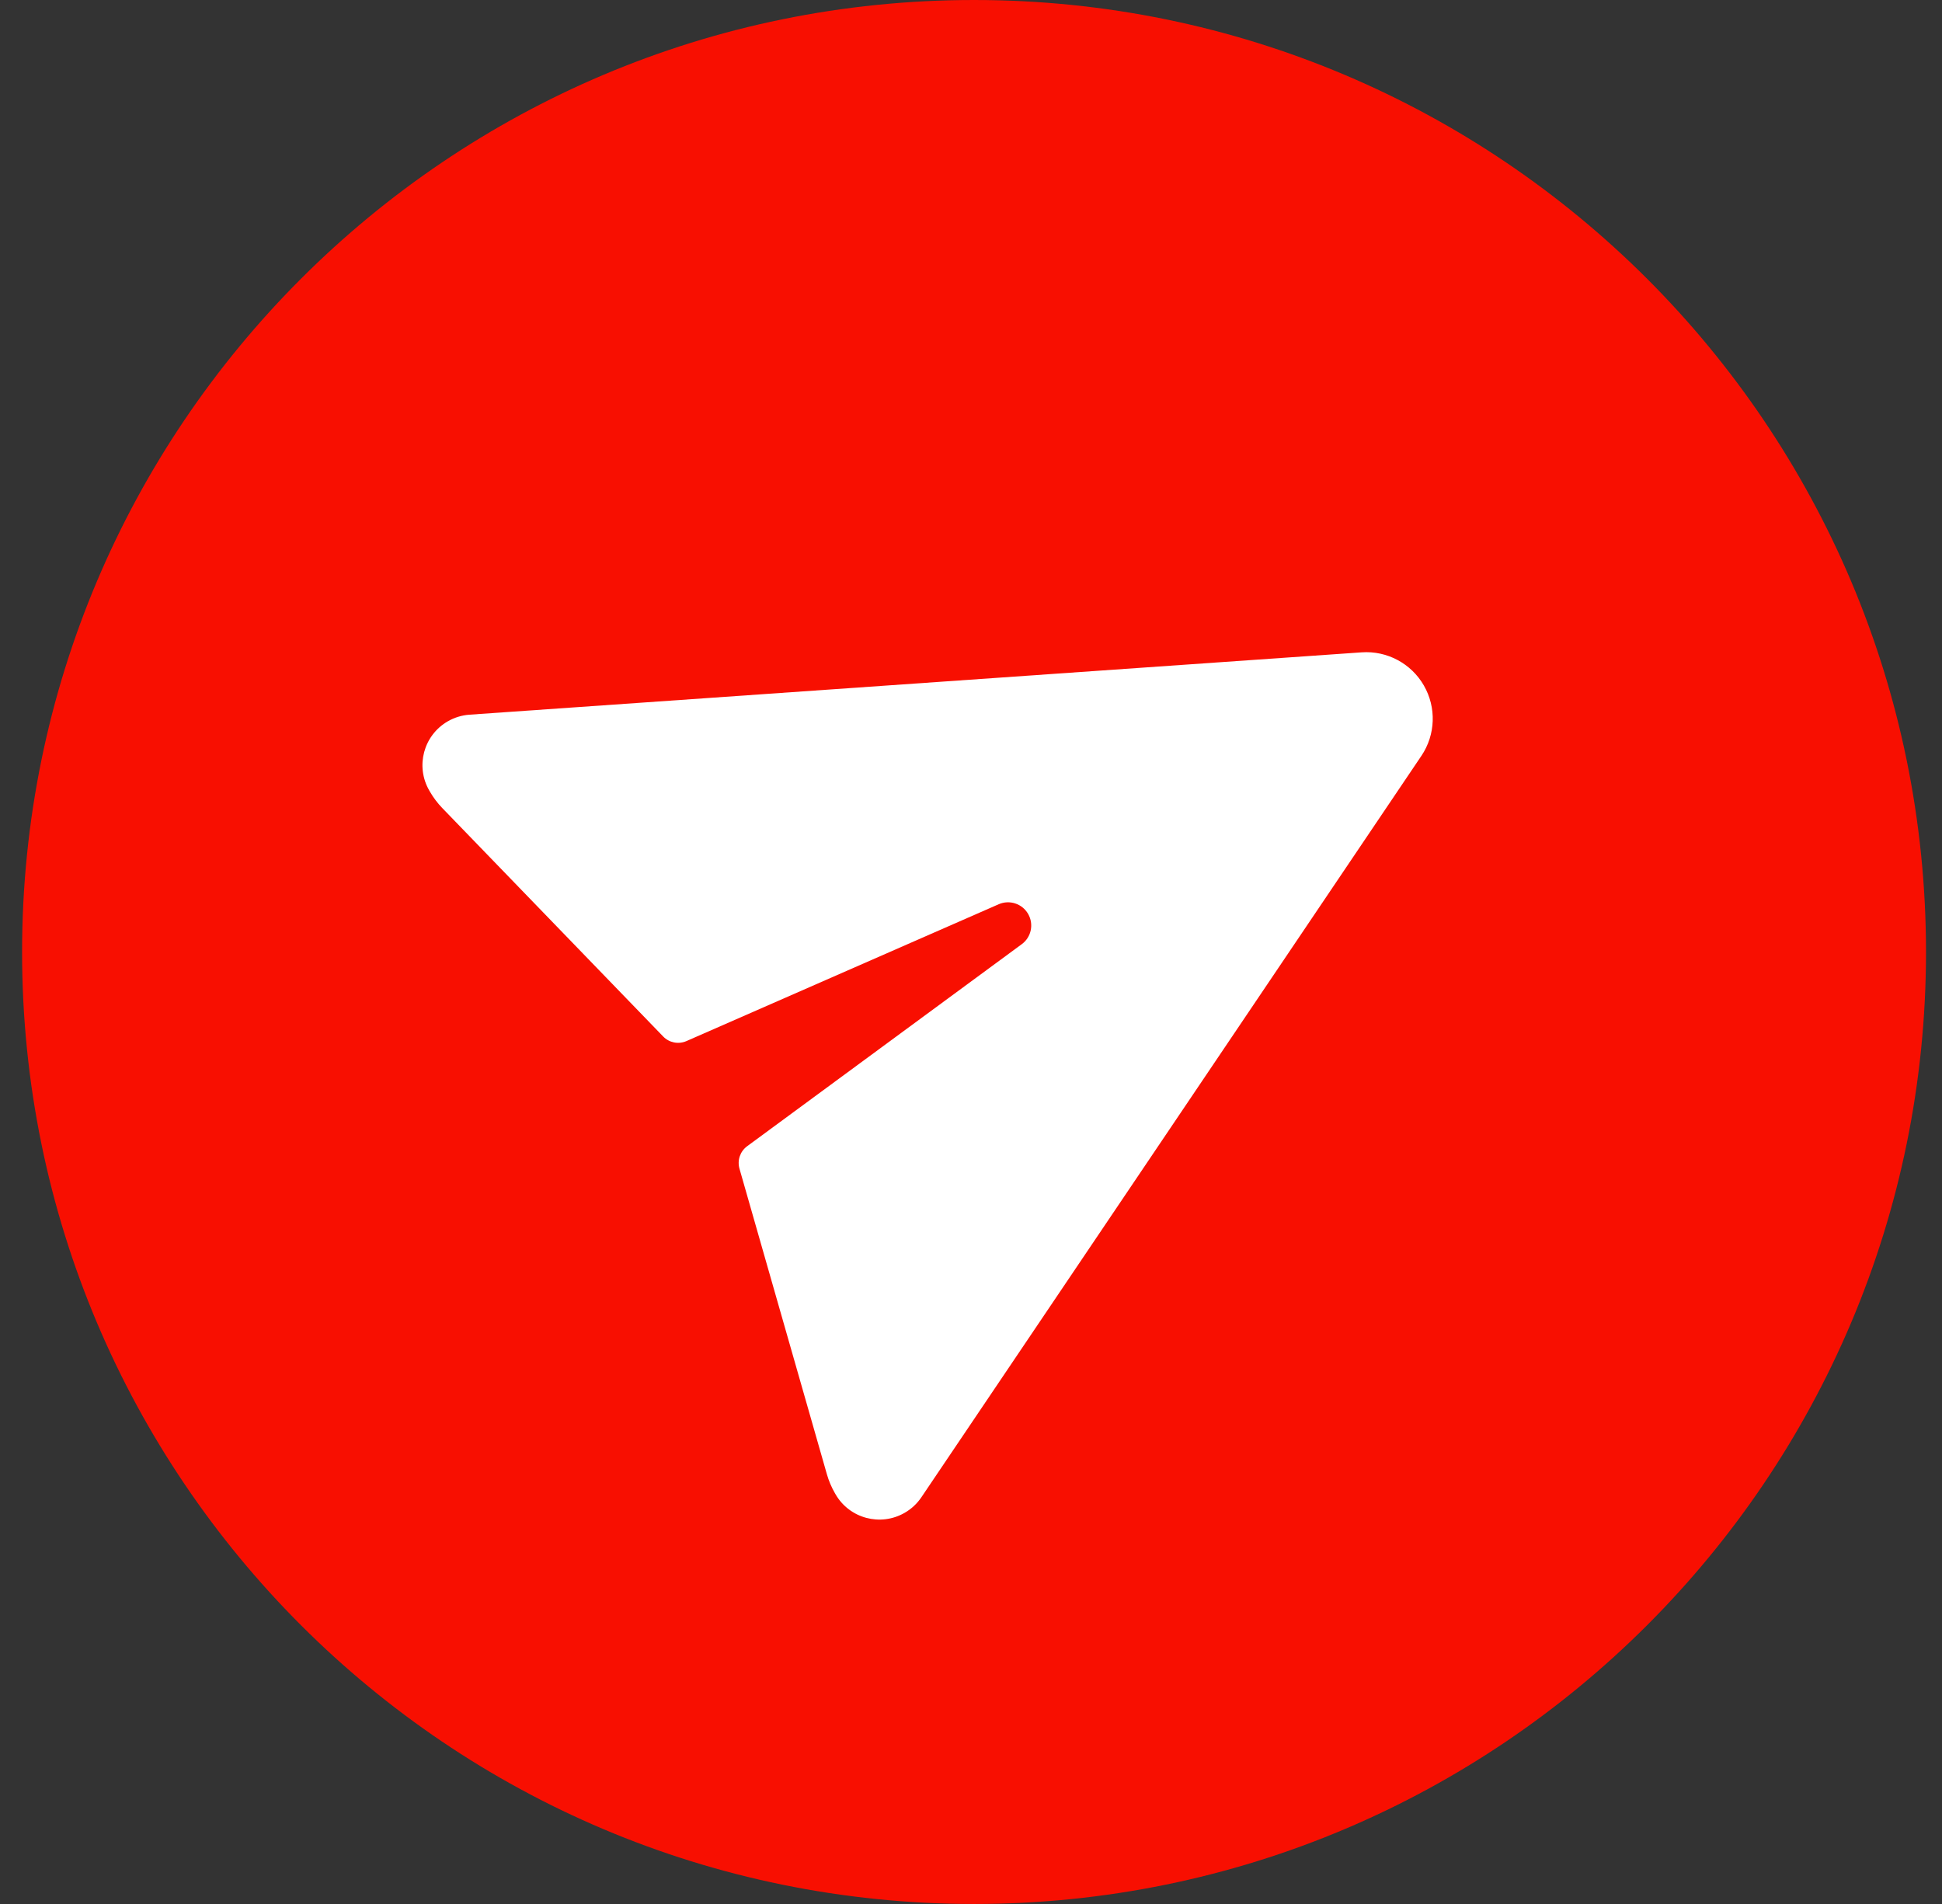
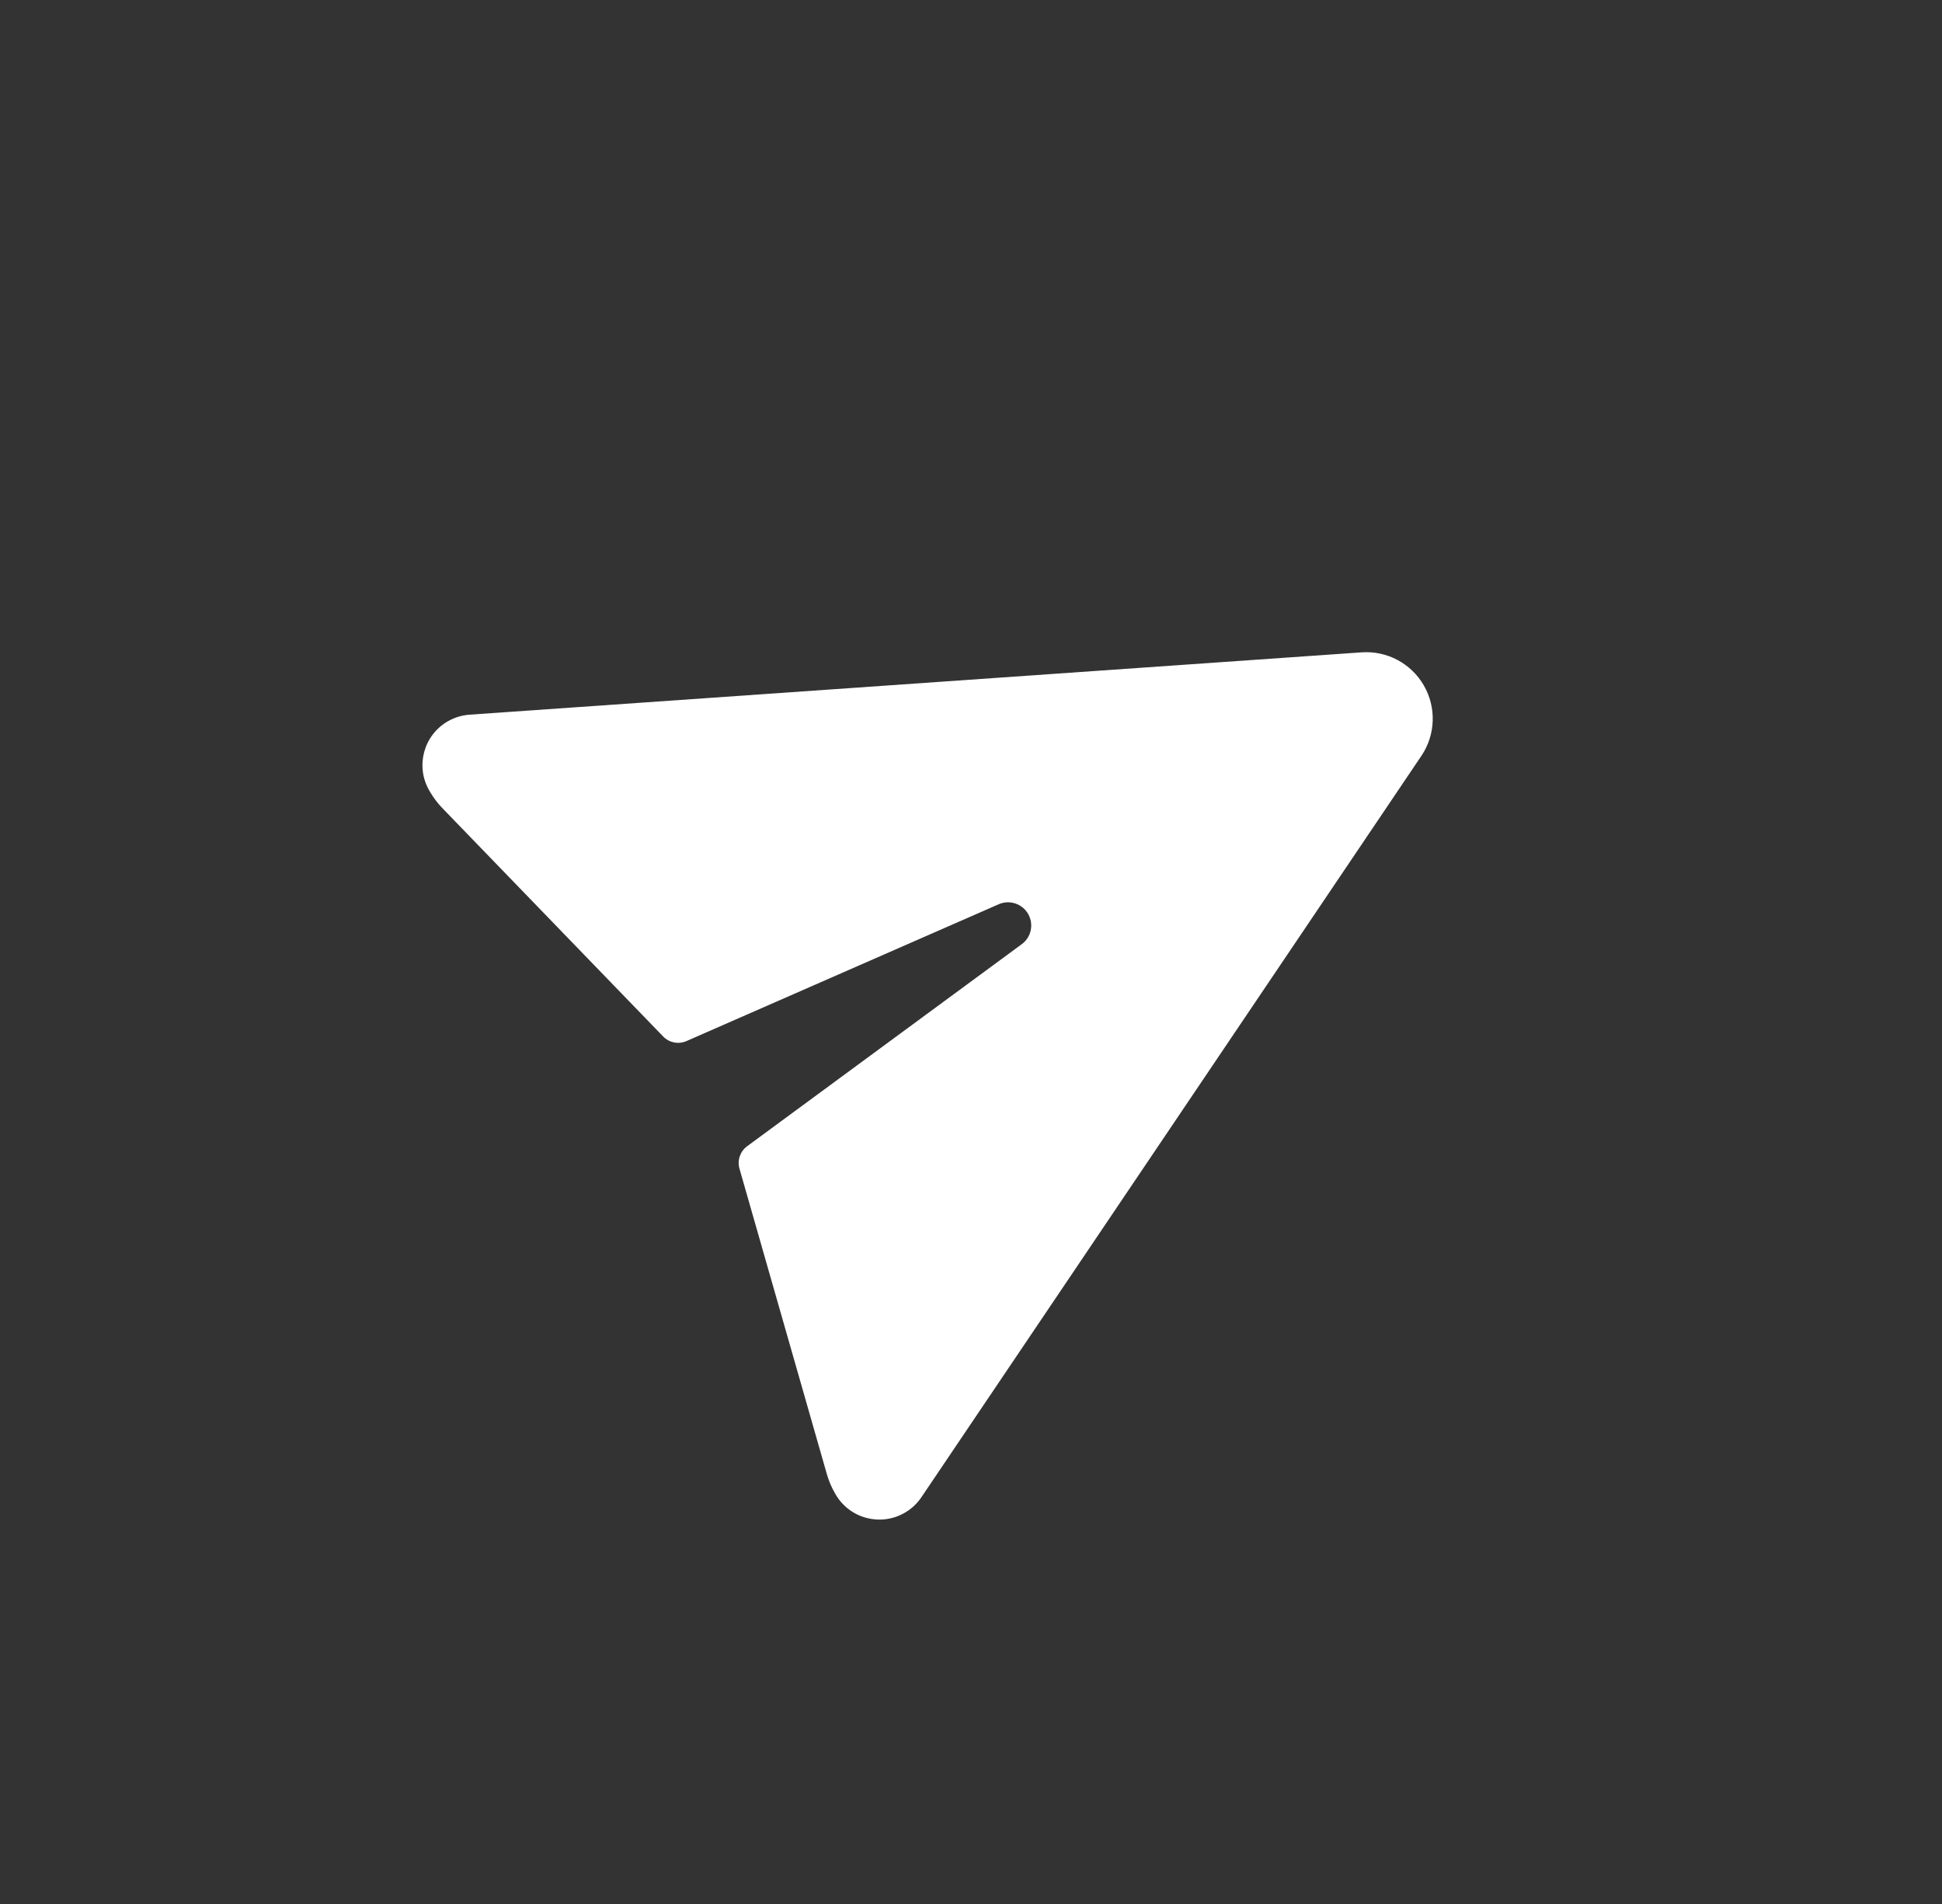
<svg xmlns="http://www.w3.org/2000/svg" width="51" height="50" viewBox="0 0 51 50" fill="none">
  <rect x="0" y="0" width="51" height="50" fill="#333333" stroke="none" />
  <g clip-path="url(#clip0_583_162)">
-     <path d="M50.58 25C50.58 11.193 39.387 0 25.58 0C11.773 0 0.58 11.193 0.58 25C0.58 38.807 11.773 50 25.58 50C39.387 50 50.58 38.807 50.58 25Z" fill="#F80F01" />
    <path d="M35.759 17.131L12.331 18.768C12.13 18.782 11.934 18.842 11.759 18.943C11.123 19.31 10.905 20.123 11.273 20.759L11.292 20.792C11.381 20.946 11.489 21.089 11.613 21.218L17.416 27.219C17.574 27.383 17.818 27.431 18.026 27.34L26.228 23.746C26.512 23.622 26.845 23.731 27 24C27.155 24.269 27.084 24.611 26.833 24.795L19.621 30.101C19.437 30.236 19.357 30.471 19.42 30.691L21.716 38.717C21.765 38.888 21.835 39.053 21.924 39.208L21.943 39.241C22.31 39.877 23.123 40.094 23.759 39.727C23.934 39.626 24.084 39.487 24.197 39.319L37.328 19.849C37.701 19.296 37.726 18.578 37.392 18C37.059 17.422 36.424 17.084 35.759 17.131Z" fill="white" />
  </g>
  <defs>
    <clipPath id="clip0_583_162">
      <rect width="51" height="50" fill="white" />
    </clipPath>
  </defs>
</svg>